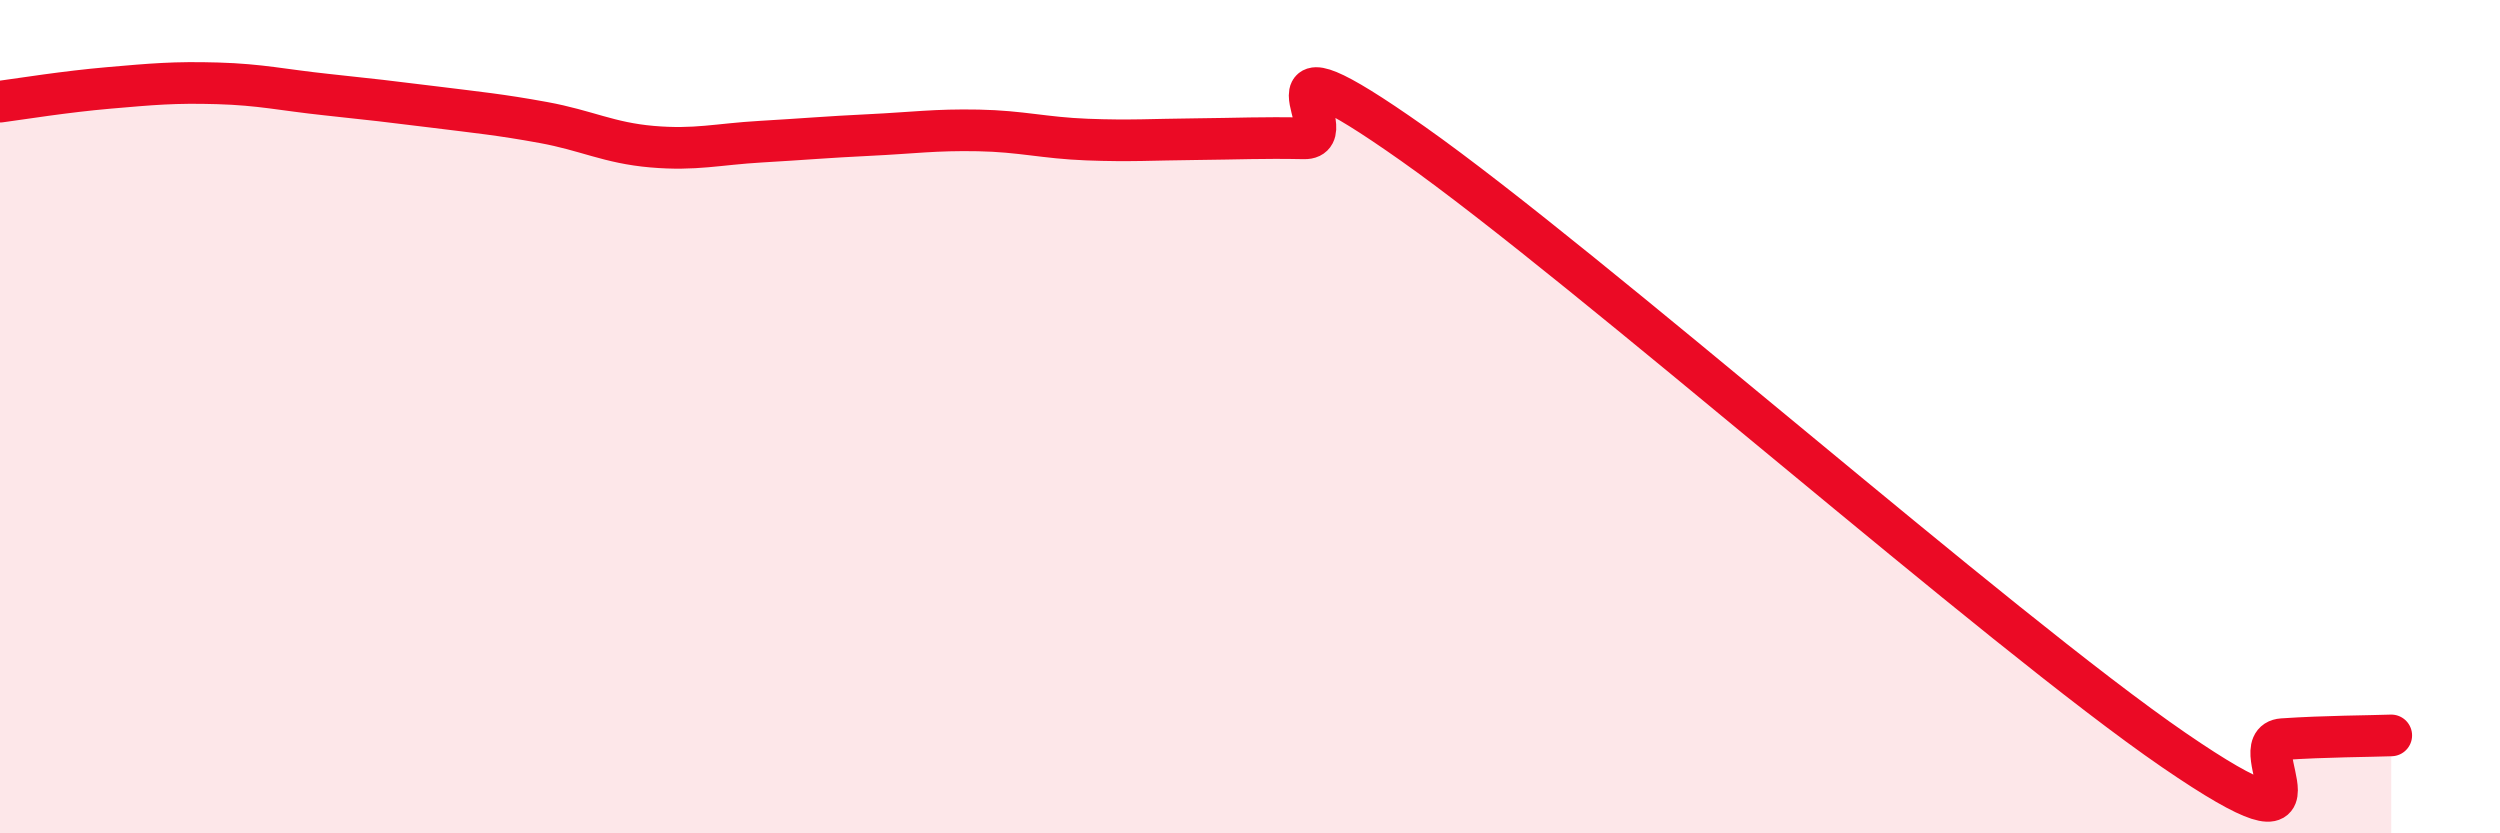
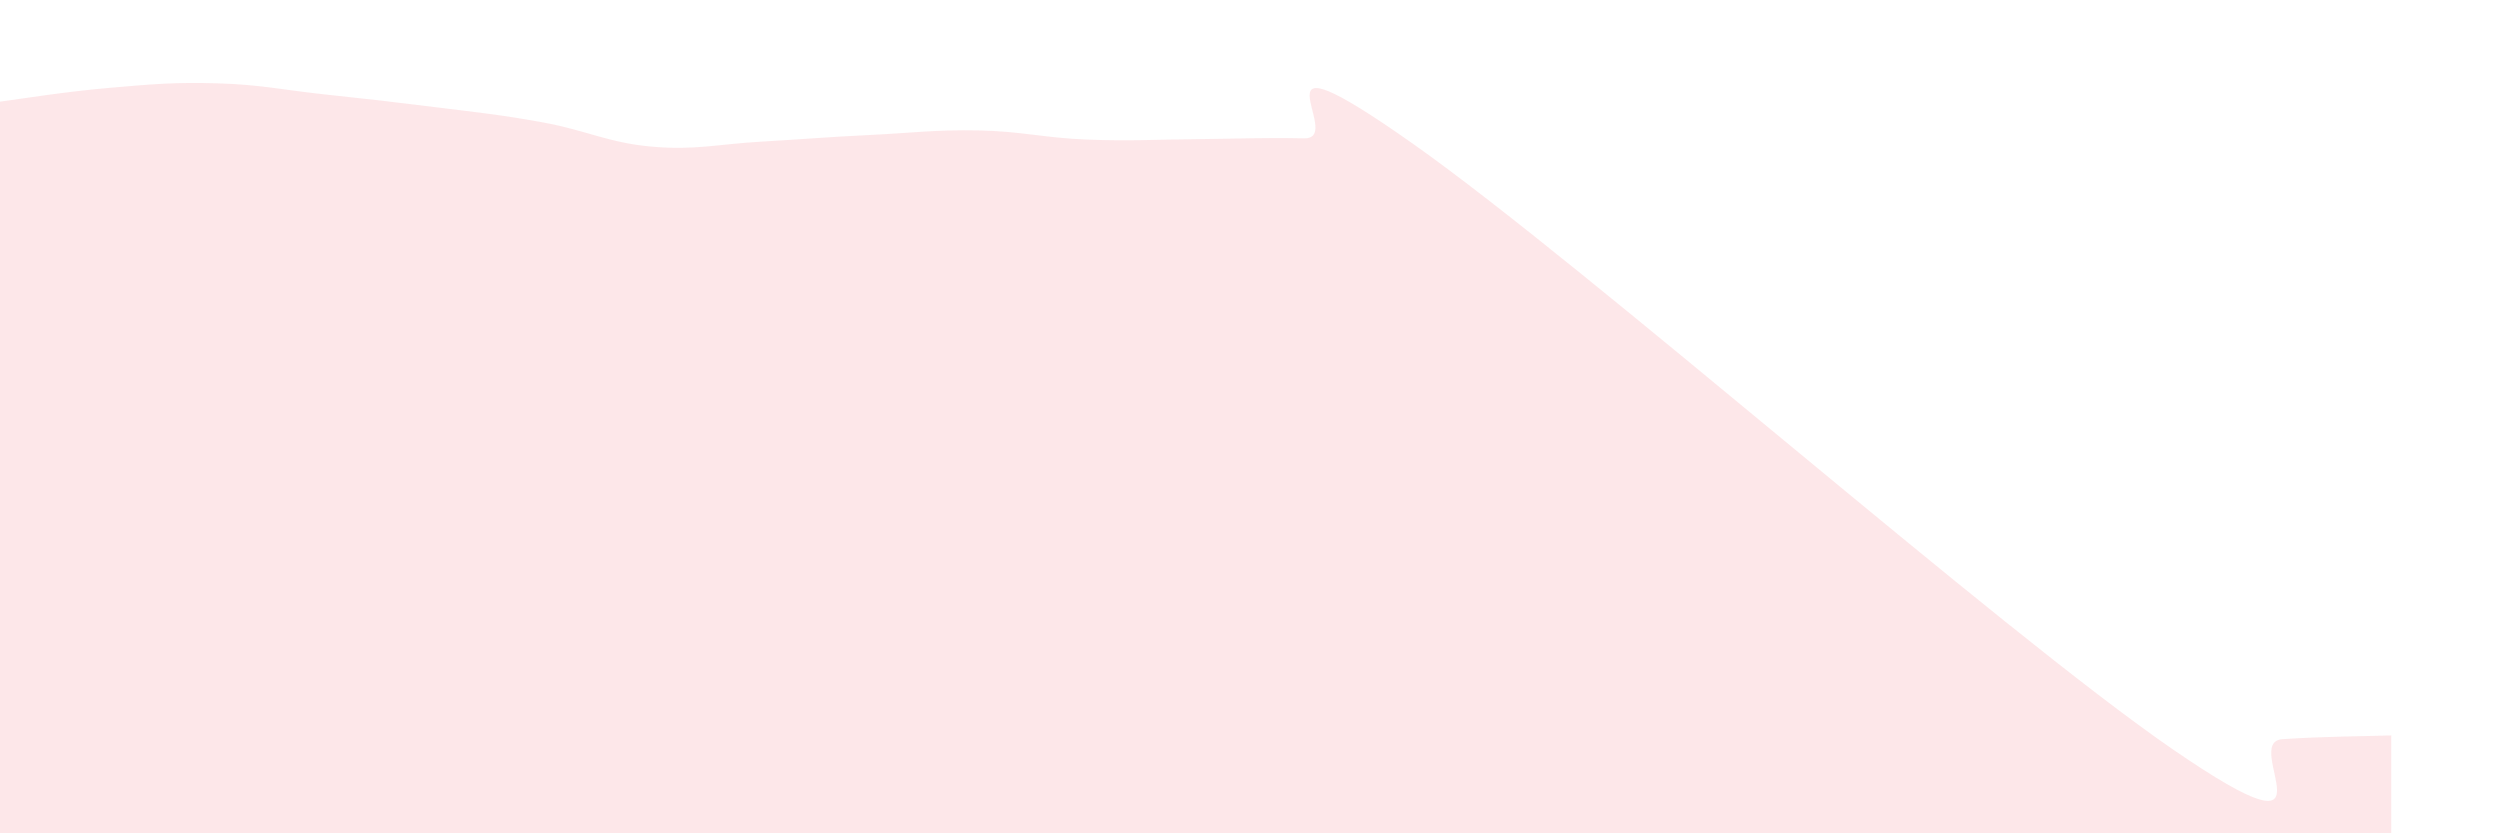
<svg xmlns="http://www.w3.org/2000/svg" width="60" height="20" viewBox="0 0 60 20">
  <path d="M 0,2.44 C 0.52,2.37 1.57,2.2 2.61,2.11 C 3.65,2.02 4.18,1.97 5.22,2 C 6.26,2.03 6.79,2.16 7.83,2.27 C 8.87,2.38 9.39,2.44 10.43,2.57 C 11.47,2.7 12,2.75 13.04,2.94 C 14.08,3.13 14.61,3.43 15.65,3.52 C 16.69,3.61 17.22,3.46 18.26,3.4 C 19.3,3.34 19.83,3.29 20.87,3.24 C 21.91,3.19 22.44,3.11 23.48,3.13 C 24.52,3.15 25.05,3.31 26.09,3.35 C 27.13,3.39 27.66,3.35 28.7,3.34 C 29.74,3.33 30.26,3.3 31.3,3.32 C 32.34,3.34 29.74,0.51 33.91,3.45 C 38.08,6.39 48,15.14 52.17,18 C 56.34,20.86 53.74,17.81 54.78,17.74 C 55.82,17.67 56.87,17.67 57.39,17.65L57.39 20L0 20Z" fill="#EB0A25" opacity="0.1" stroke-linecap="round" stroke-linejoin="round" />
-   <path d="M 0,2.44 C 0.52,2.37 1.57,2.2 2.61,2.11 C 3.65,2.02 4.18,1.97 5.22,2 C 6.26,2.03 6.79,2.16 7.83,2.27 C 8.87,2.38 9.39,2.44 10.43,2.57 C 11.47,2.7 12,2.75 13.04,2.94 C 14.08,3.13 14.61,3.43 15.65,3.52 C 16.69,3.61 17.22,3.46 18.26,3.4 C 19.3,3.34 19.83,3.29 20.87,3.24 C 21.91,3.19 22.44,3.11 23.48,3.13 C 24.52,3.15 25.05,3.31 26.09,3.35 C 27.13,3.39 27.66,3.35 28.7,3.34 C 29.74,3.33 30.26,3.3 31.3,3.32 C 32.34,3.34 29.74,0.51 33.91,3.45 C 38.08,6.39 48,15.14 52.17,18 C 56.34,20.86 53.74,17.81 54.78,17.74 C 55.82,17.67 56.87,17.67 57.39,17.65" stroke="#EB0A25" stroke-width="1" fill="none" stroke-linecap="round" stroke-linejoin="round" />
</svg>